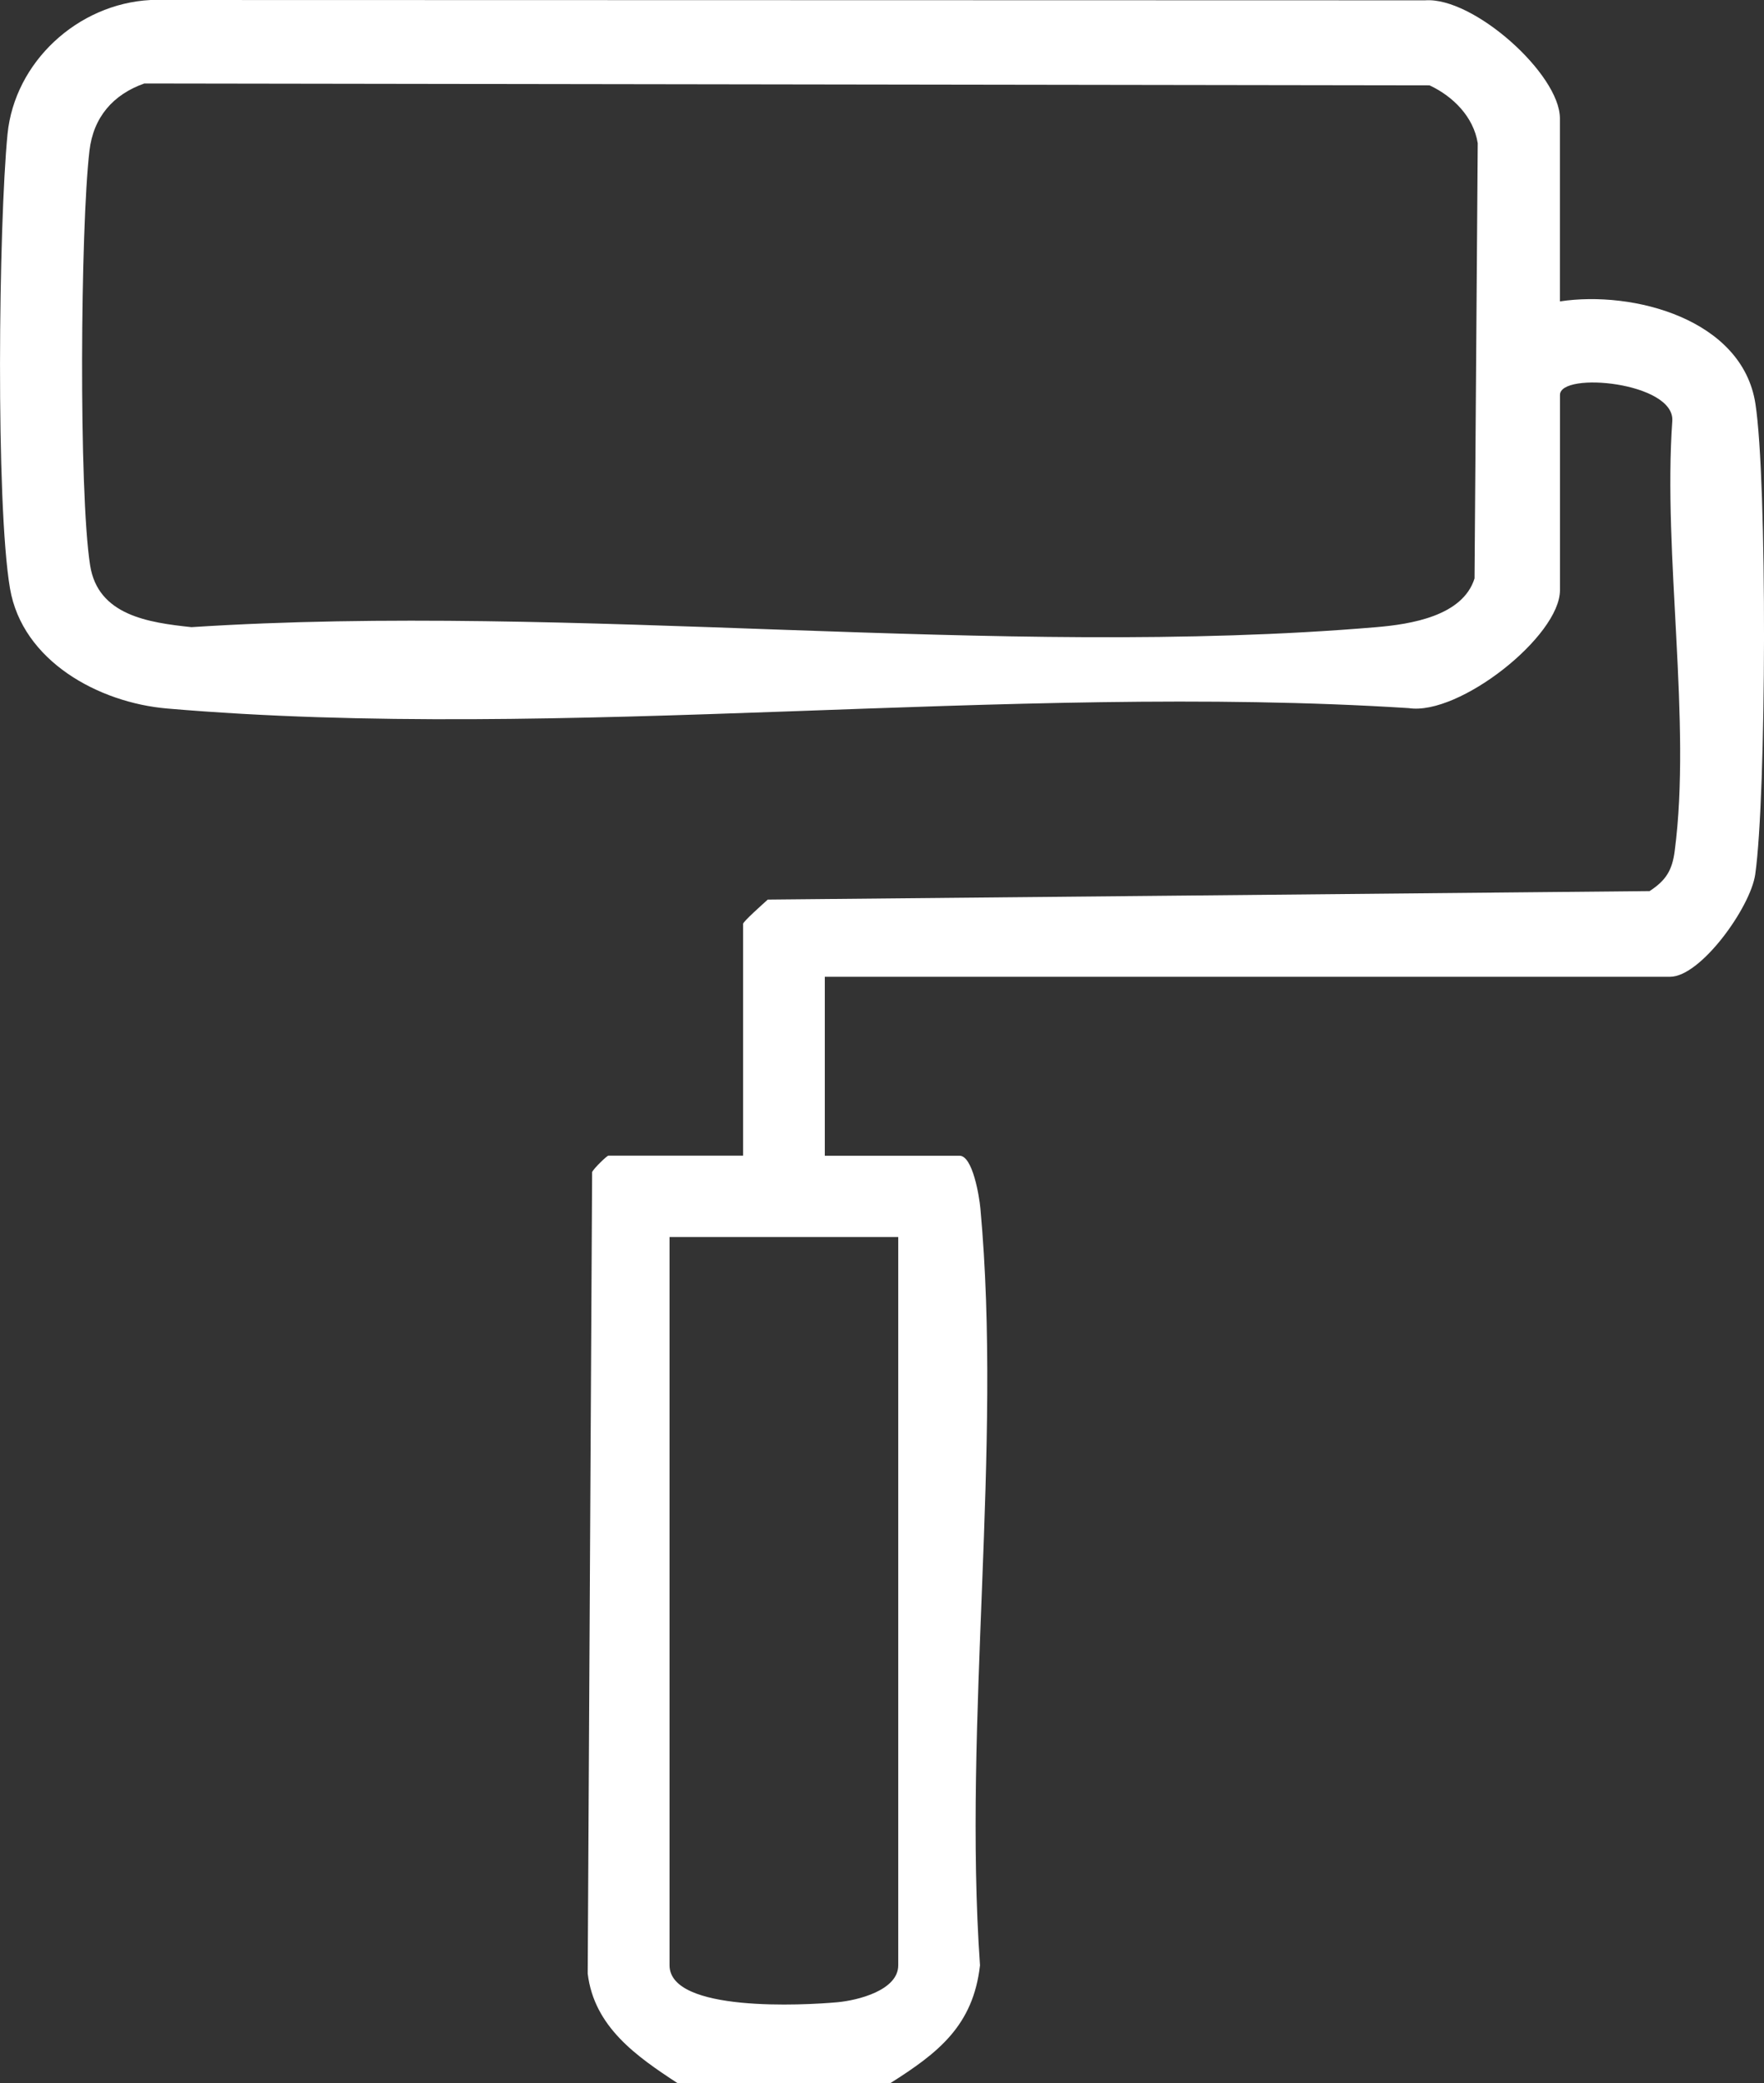
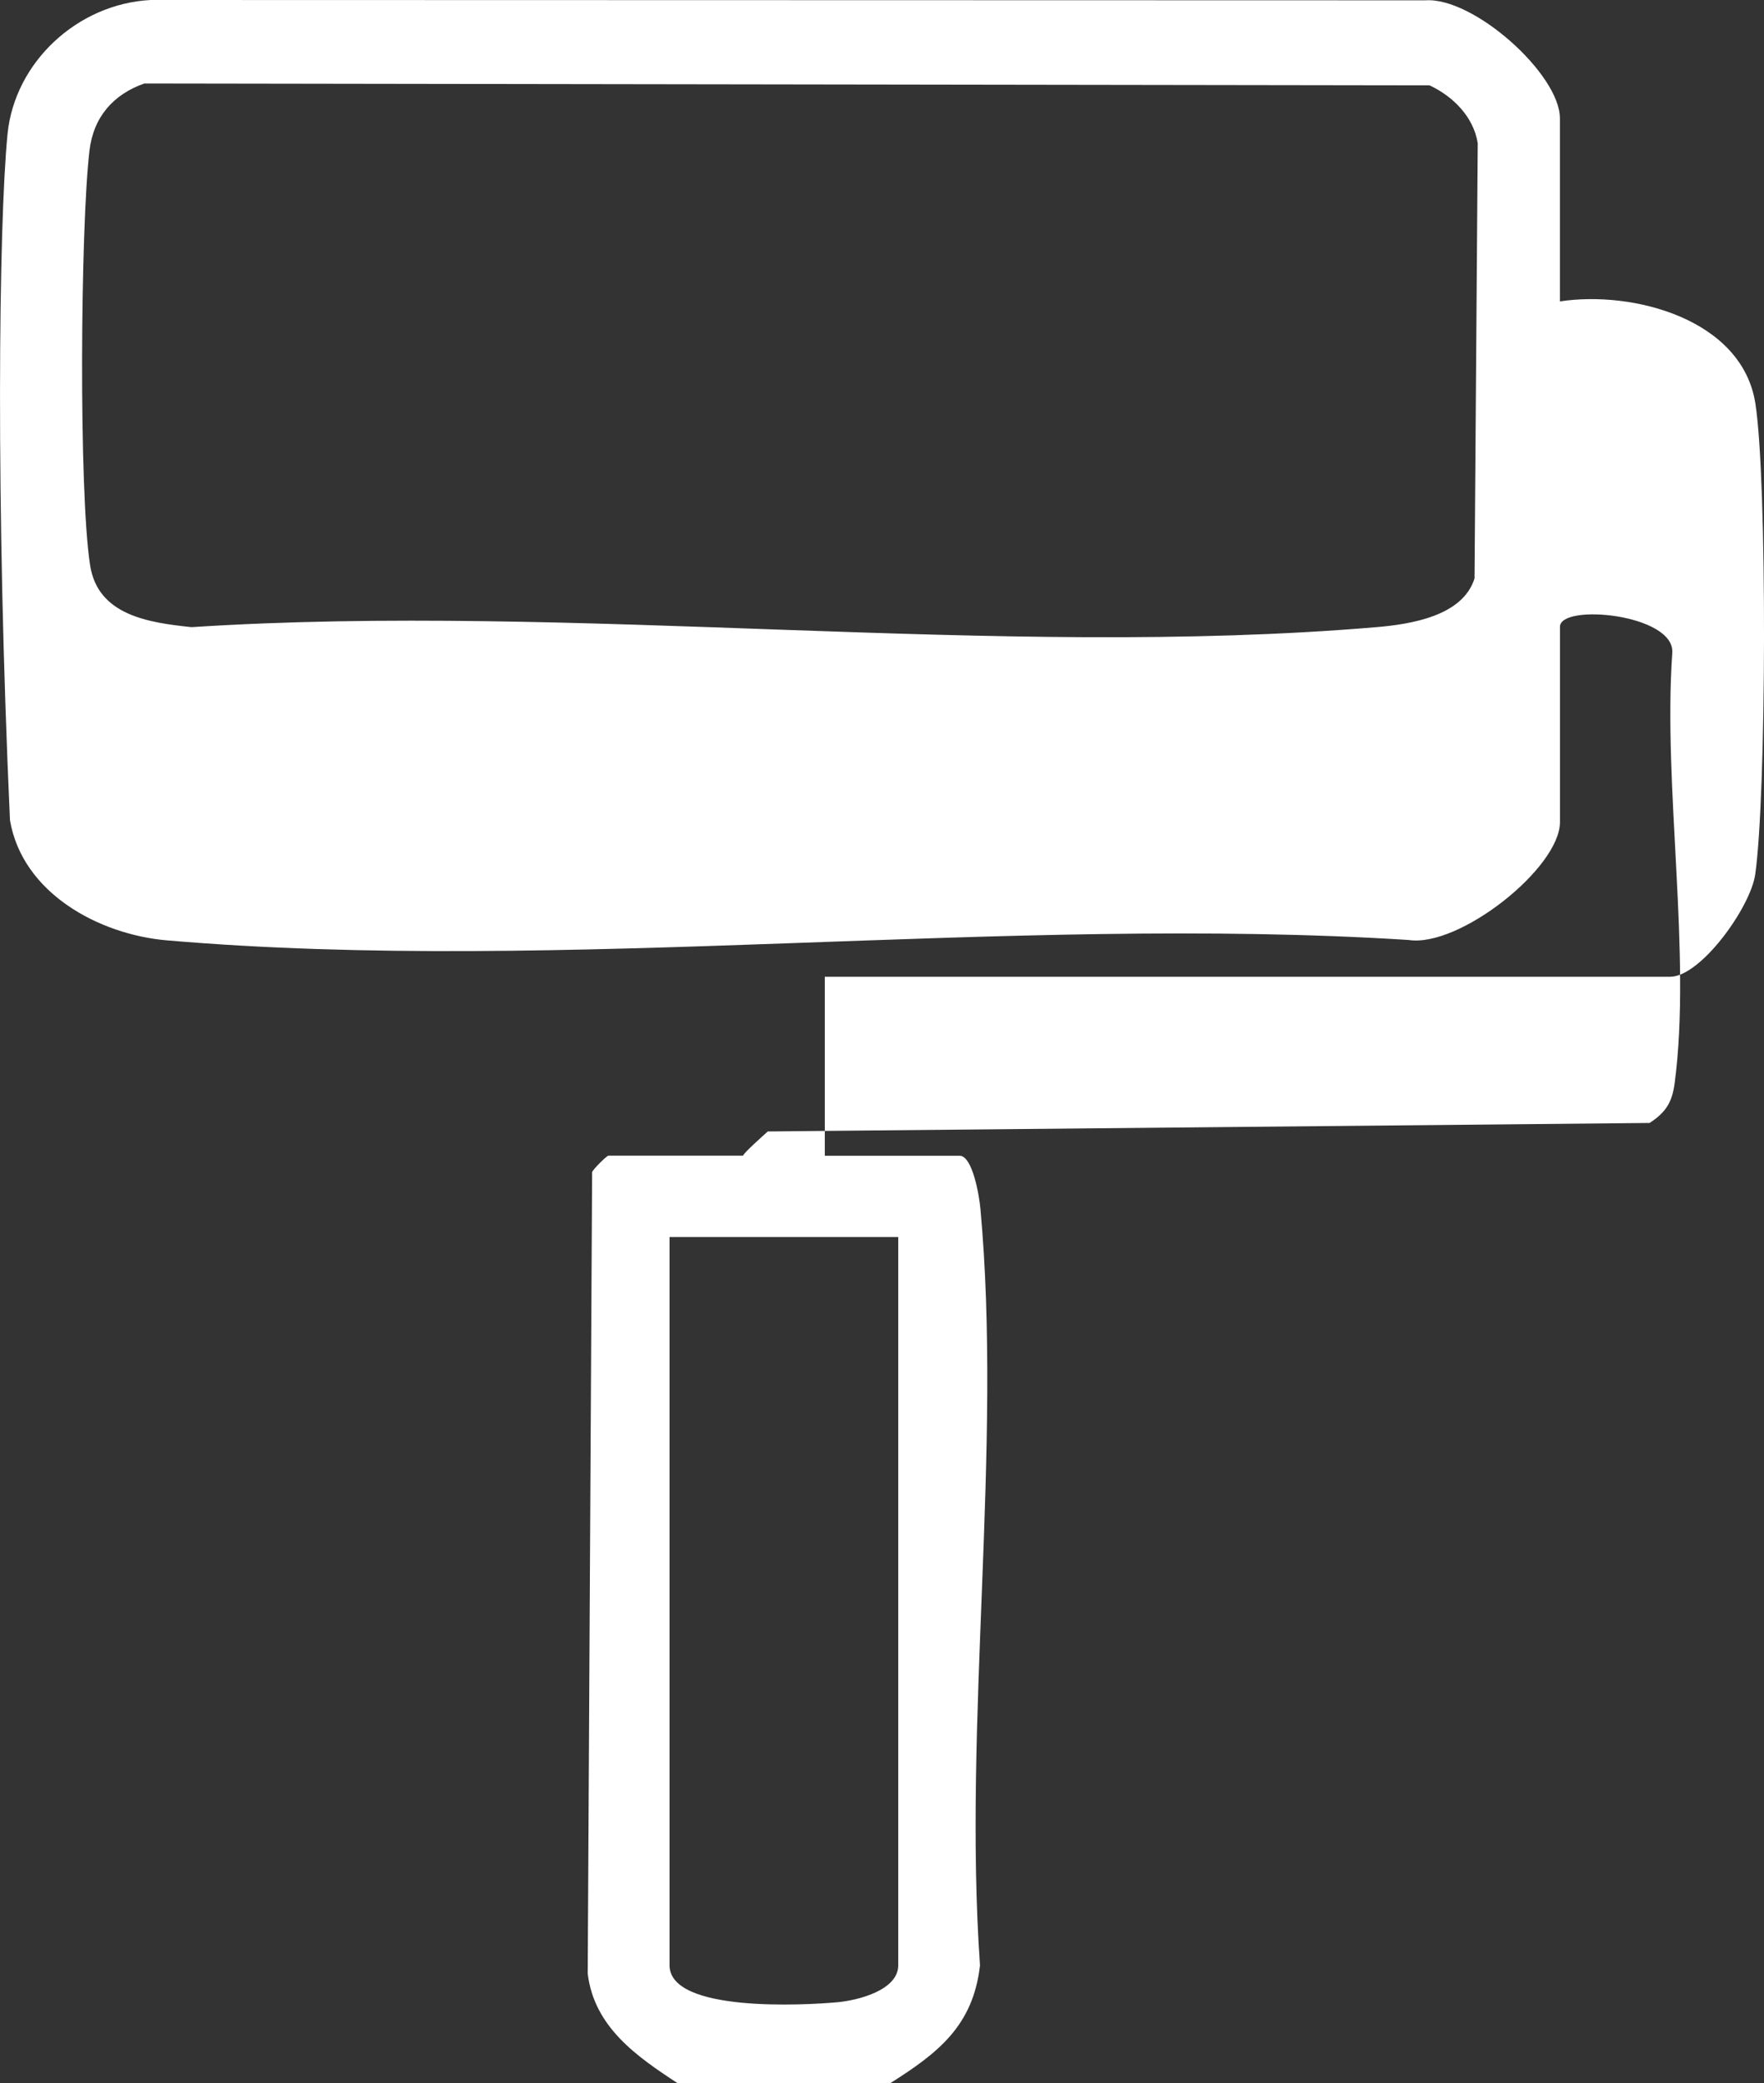
<svg xmlns="http://www.w3.org/2000/svg" id="Capa_2" data-name="Capa 2" viewBox="0 0 323.95 382.57">
  <rect x="0" y="0" width="323.95" height="382.57" fill="#333333" stroke="none" />
  <defs>
    <style>
      .cls-1 {
        fill: #fff;
      }
    </style>
  </defs>
  <g id="Capa_1-2" data-name="Capa 1">
-     <path class="cls-1" d="M124.46,382.57c-7.53-4.92-15.35-10.34-16.53-20.14l.81-147.19c.33-.71,2.72-3.01,2.98-3.01h24.75v-42.58c0-.41,3.61-3.62,4.53-4.45l161.94-1.56c3.03-1.98,4.15-3.83,4.61-7.36,3.11-23.63-2.18-54.56-.44-78.98.46-7.12-20.63-9.12-20.63-4.77v35.86c0,8.43-18.49,23.06-27.77,21.65-73.67-4.69-155.3,6.31-228.04.07-12.52-1.07-26.58-8.7-28.84-22.08C-.81,92.44-.25,41.33,1.38,24.64,2.69,11.39,14.26.7,27.65,0l234.07.06c8.87-.66,24.75,13.56,24.75,21.67v33.62c13.46-2.05,33.5,3.26,35.9,18.77,2.2,14.2,2.03,71.96-.03,86.44-.86,6.06-10.02,18.81-15.62,18.81h-155.25v32.87h24.75c2.41,0,3.62,7.47,3.82,9.64,4.06,44.07-3.19,94.3-.07,139.03-1.25,11.1-7.69,16.09-16.5,21.66h-39ZM26.53,15.32c-5.78,2.03-9.38,6.22-10.1,12.35-1.66,14.09-1.99,62.7.12,76.15,1.44,9.2,10.74,10.51,18.61,11.35,70.37-4.56,148.11,5.89,217.61,0,6.27-.53,15.85-2.02,18.02-8.94l.59-79.93c-.77-4.85-4.54-8.61-8.84-10.62l-236.01-.35ZM164.96,227.17h-42v133.73c0,8.71,24.83,7.34,30.82,6.79,3.74-.34,11.18-2.19,11.18-6.79v-133.73Z" />
+     <path class="cls-1" d="M124.46,382.57c-7.53-4.92-15.35-10.34-16.53-20.14l.81-147.19c.33-.71,2.72-3.01,2.98-3.01h24.75c0-.41,3.61-3.62,4.53-4.45l161.94-1.56c3.03-1.98,4.15-3.83,4.61-7.36,3.11-23.63-2.18-54.56-.44-78.98.46-7.12-20.63-9.12-20.63-4.77v35.86c0,8.43-18.49,23.06-27.77,21.65-73.67-4.69-155.3,6.31-228.04.07-12.52-1.07-26.58-8.7-28.84-22.08C-.81,92.44-.25,41.33,1.38,24.64,2.69,11.39,14.26.7,27.65,0l234.07.06c8.87-.66,24.75,13.56,24.75,21.67v33.62c13.46-2.05,33.5,3.26,35.9,18.77,2.2,14.2,2.03,71.96-.03,86.44-.86,6.06-10.02,18.81-15.62,18.81h-155.25v32.87h24.75c2.41,0,3.62,7.47,3.82,9.64,4.06,44.07-3.19,94.3-.07,139.03-1.25,11.1-7.69,16.09-16.5,21.66h-39ZM26.53,15.32c-5.78,2.03-9.38,6.22-10.1,12.35-1.66,14.09-1.99,62.7.12,76.15,1.44,9.2,10.74,10.51,18.61,11.35,70.37-4.56,148.11,5.89,217.61,0,6.27-.53,15.85-2.02,18.02-8.94l.59-79.93c-.77-4.85-4.54-8.61-8.84-10.62l-236.01-.35ZM164.96,227.17h-42v133.73c0,8.71,24.83,7.34,30.82,6.79,3.74-.34,11.18-2.19,11.18-6.79v-133.73Z" />
  </g>
</svg>